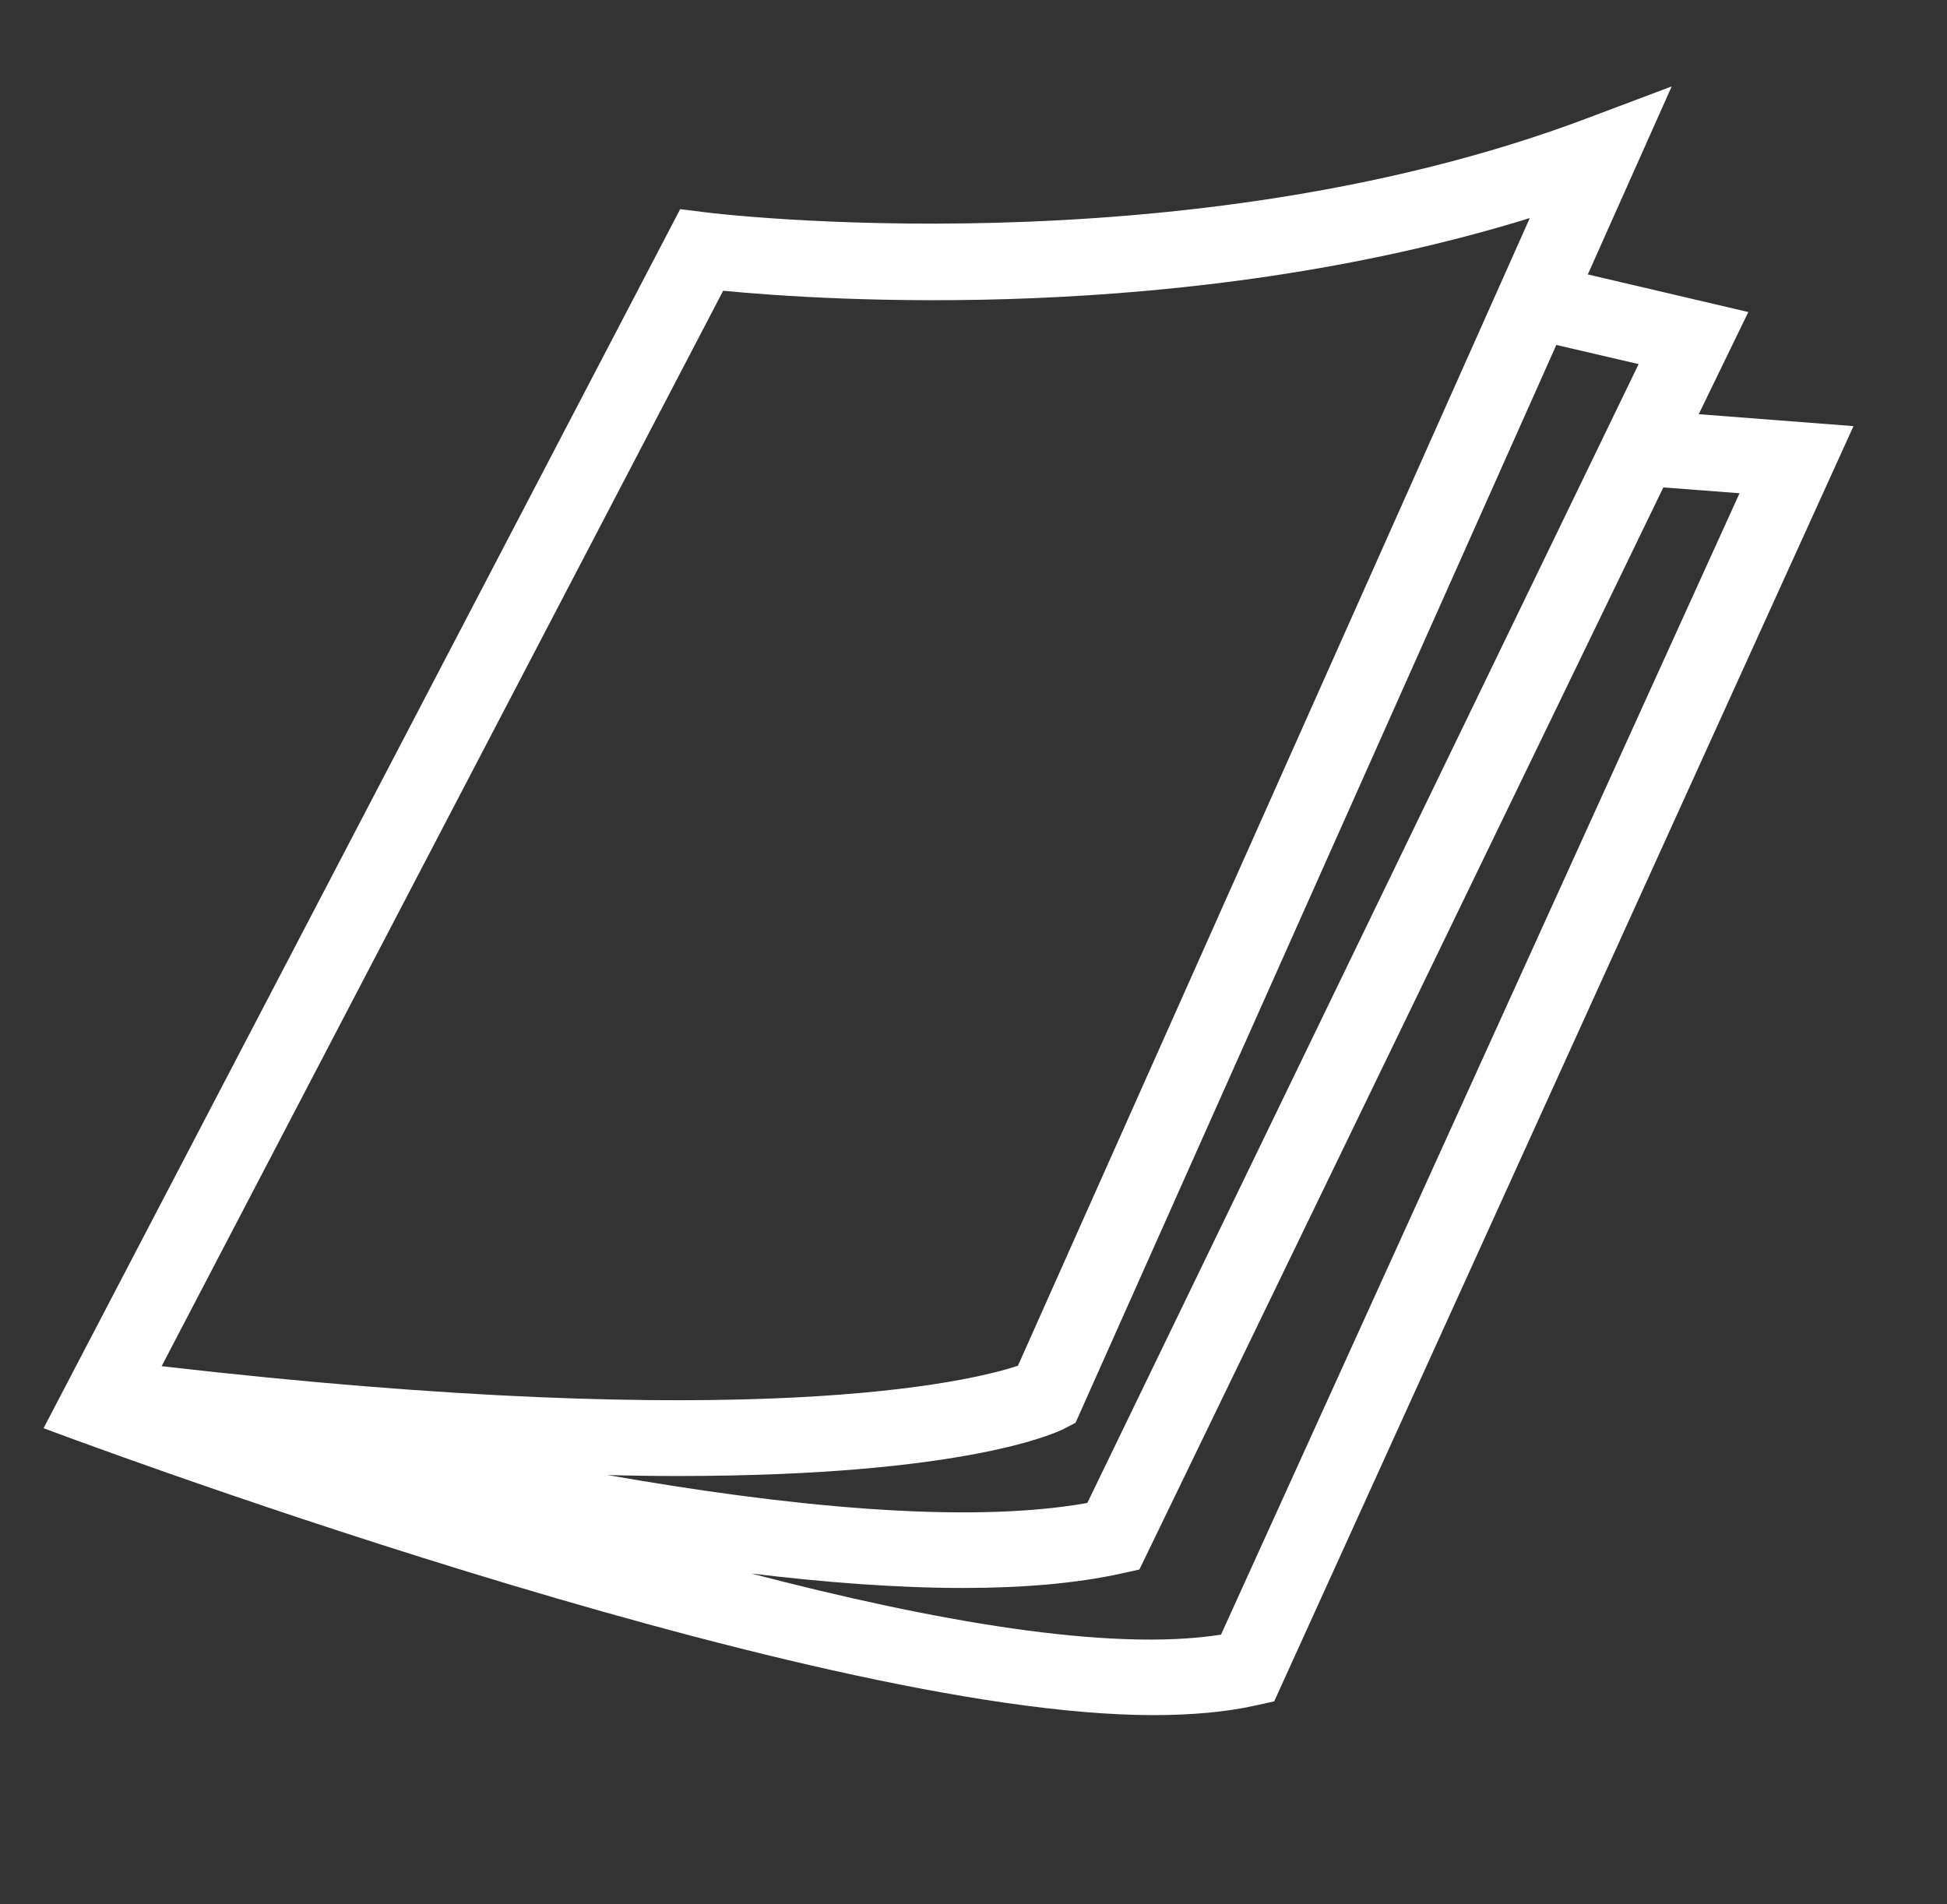
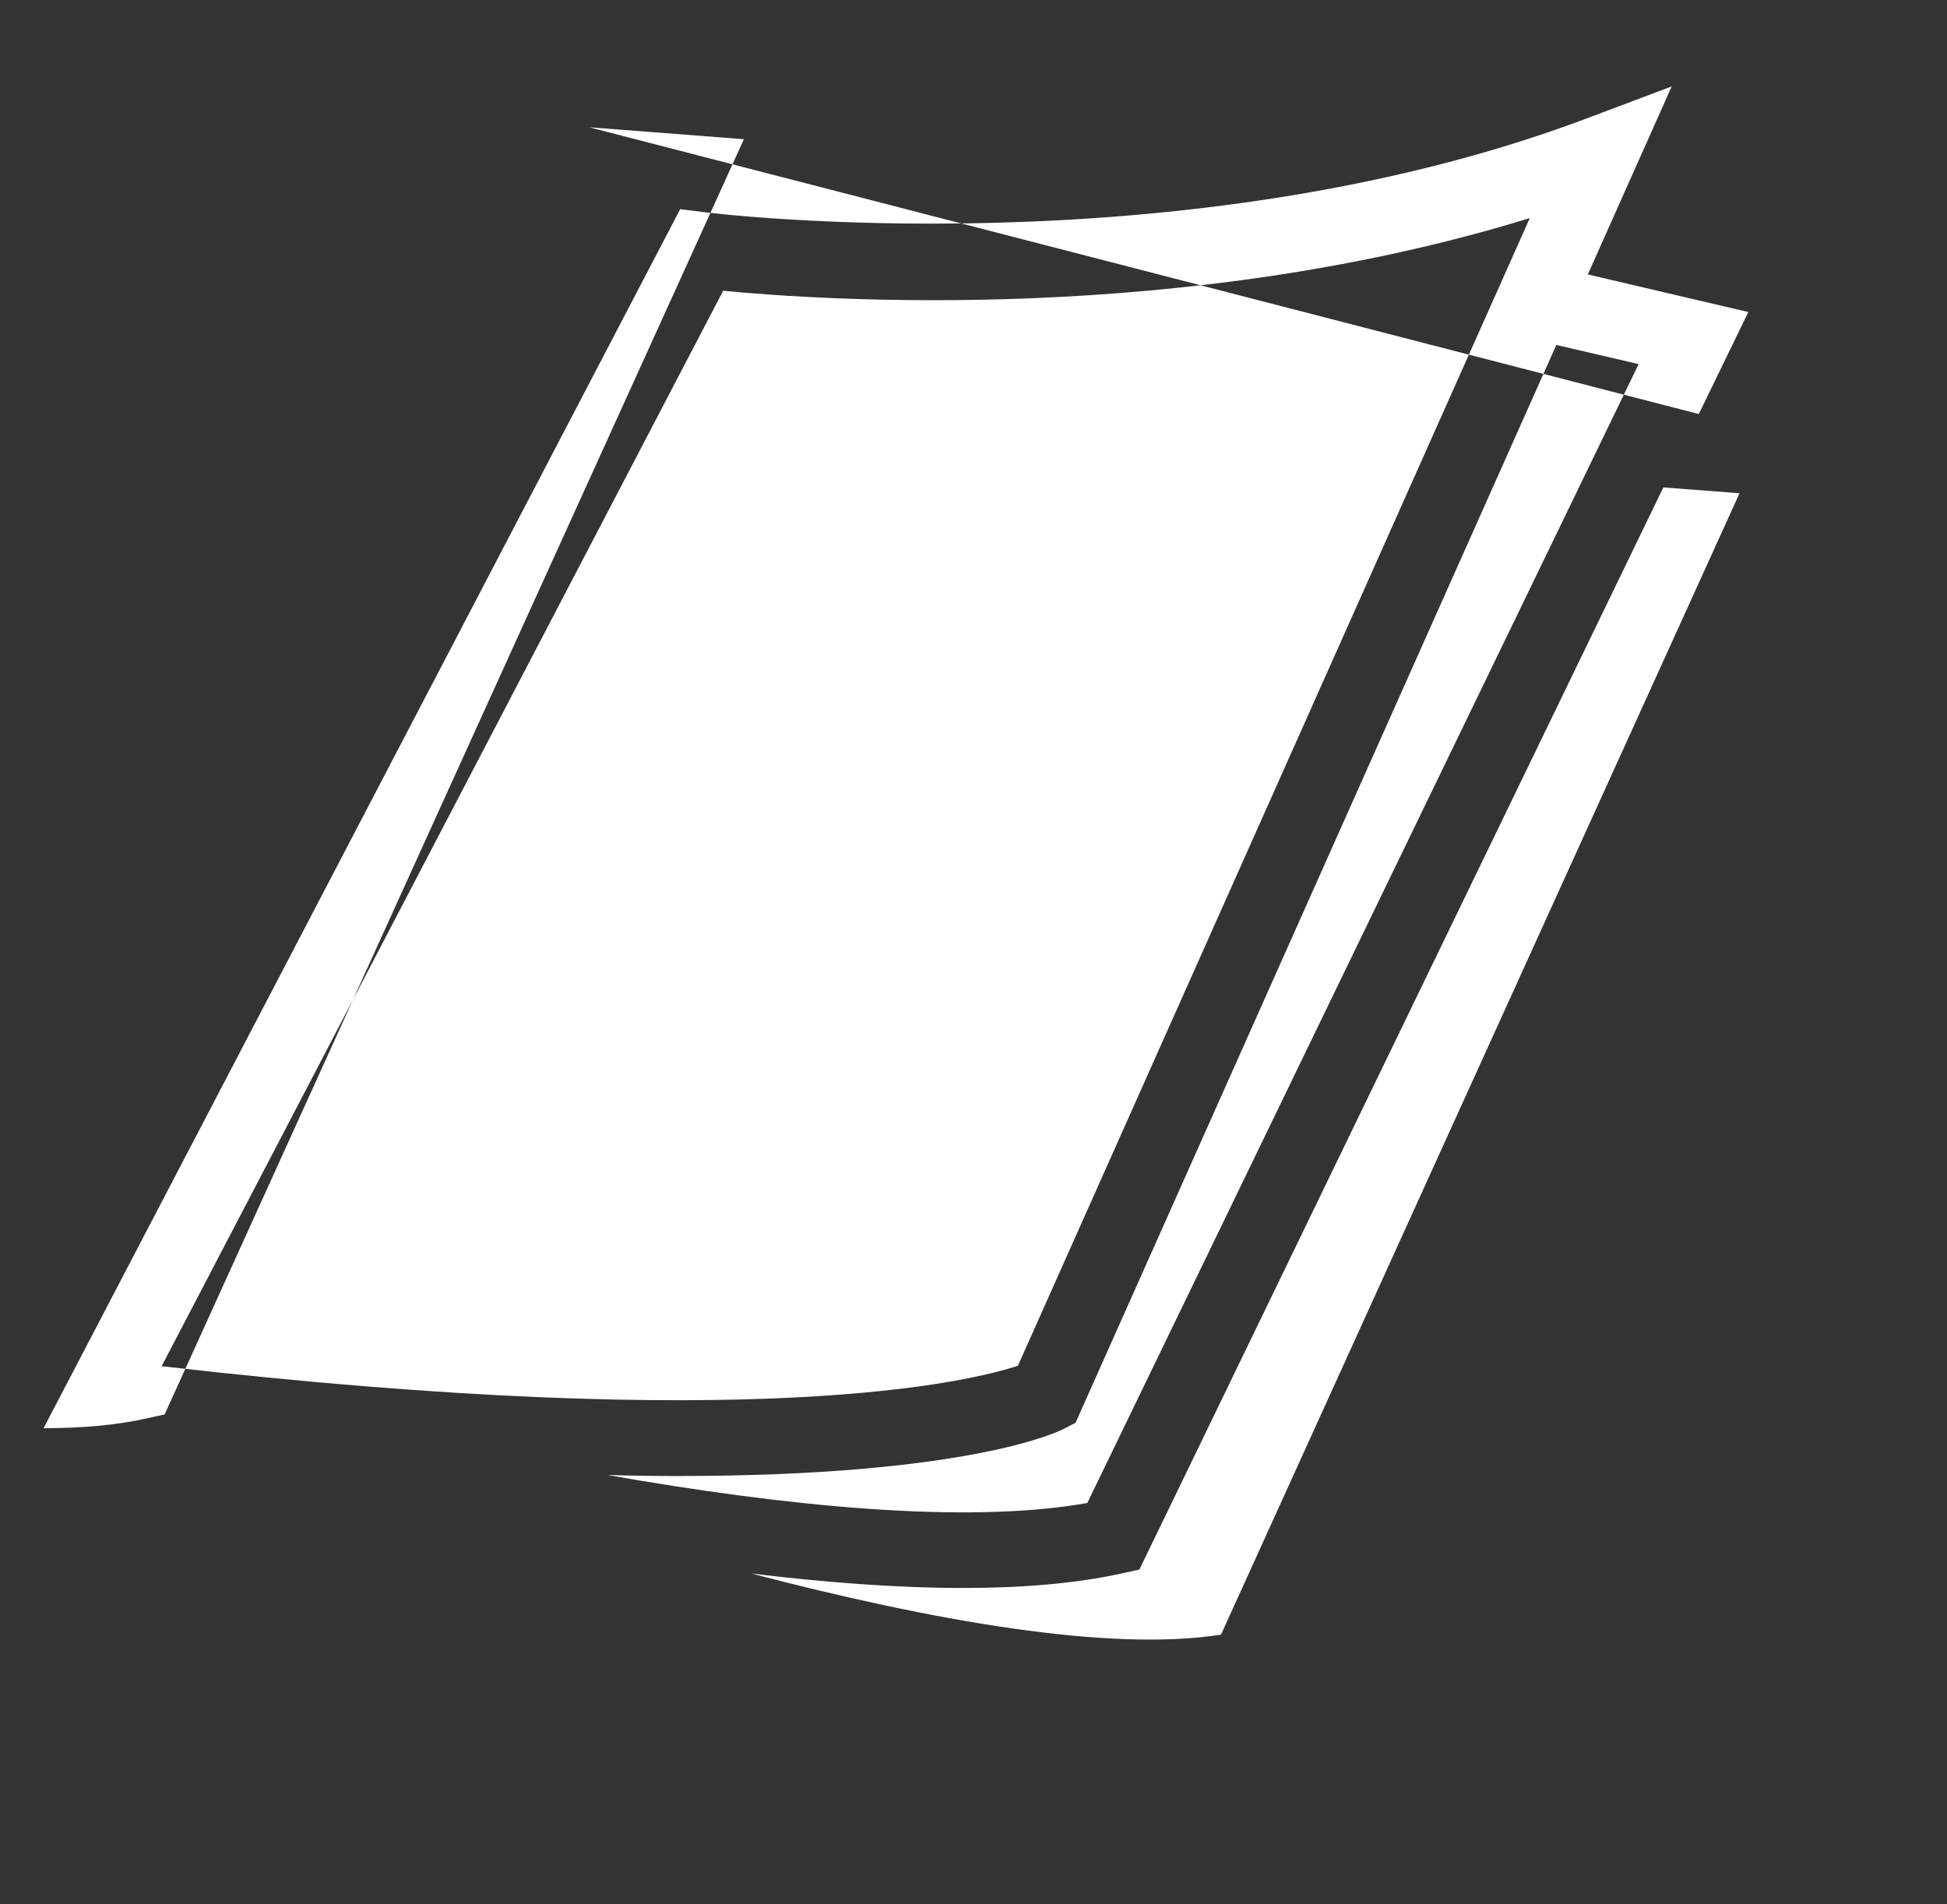
<svg xmlns="http://www.w3.org/2000/svg" id="Livello_1" data-name="Livello 1" viewBox="0 0 137.2 134.18">
  <rect x="0" y="0" width="137.2" height="134.18" fill="#333333" stroke="none" />
  <defs>
    <style>      .cls-1 {        fill: #fff;      }    </style>
  </defs>
-   <path id="icon" class="cls-1" d="M119.71,29.18l3.49-7.19-11.31-2.65,5.91-13.25-6,2.26c-28.47,10.72-61.69,6.67-62.02,6.62l-1.85-.23L3.07,100.65s53.57,20.22,78.19,20.22c2.67,0,5.12-.21,7.22-.68l1.31-.29,40.82-89.87-10.9-.84ZM50.96,20.49c7.03.68,32.4,2.42,56.84-5.12l-36.07,80.88c-3.41,1.12-18.58,4.84-60.34.03L50.96,20.49ZM47.75,104.02c20.52,0,26.83-3.13,27.21-3.32l.83-.43L109.67,24.31l5.8,1.35-38.85,80.26c-8.65,1.54-21.54.19-33.81-1.97,1.74.05,3.38.07,4.95.07ZM86.04,115.2c-7.9,1.24-20.4-.99-33.1-4.31,5.19.63,10.28,1.02,14.93,1.02,4.14,0,7.93-.31,11.15-1.02l1.27-.28,36.92-76.26,5.37.41-36.54,80.44Z" />
+   <path id="icon" class="cls-1" d="M119.71,29.18l3.49-7.19-11.31-2.65,5.91-13.25-6,2.26c-28.47,10.72-61.69,6.67-62.02,6.62l-1.85-.23L3.07,100.65c2.67,0,5.12-.21,7.22-.68l1.31-.29,40.82-89.87-10.9-.84ZM50.96,20.49c7.03.68,32.4,2.42,56.84-5.12l-36.07,80.88c-3.41,1.12-18.58,4.84-60.34.03L50.96,20.49ZM47.75,104.02c20.52,0,26.83-3.13,27.21-3.32l.83-.43L109.67,24.31l5.8,1.35-38.85,80.26c-8.65,1.54-21.54.19-33.81-1.97,1.74.05,3.38.07,4.95.07ZM86.04,115.2c-7.9,1.24-20.4-.99-33.1-4.31,5.19.63,10.28,1.02,14.93,1.02,4.14,0,7.93-.31,11.15-1.02l1.27-.28,36.92-76.26,5.37.41-36.54,80.44Z" />
</svg>